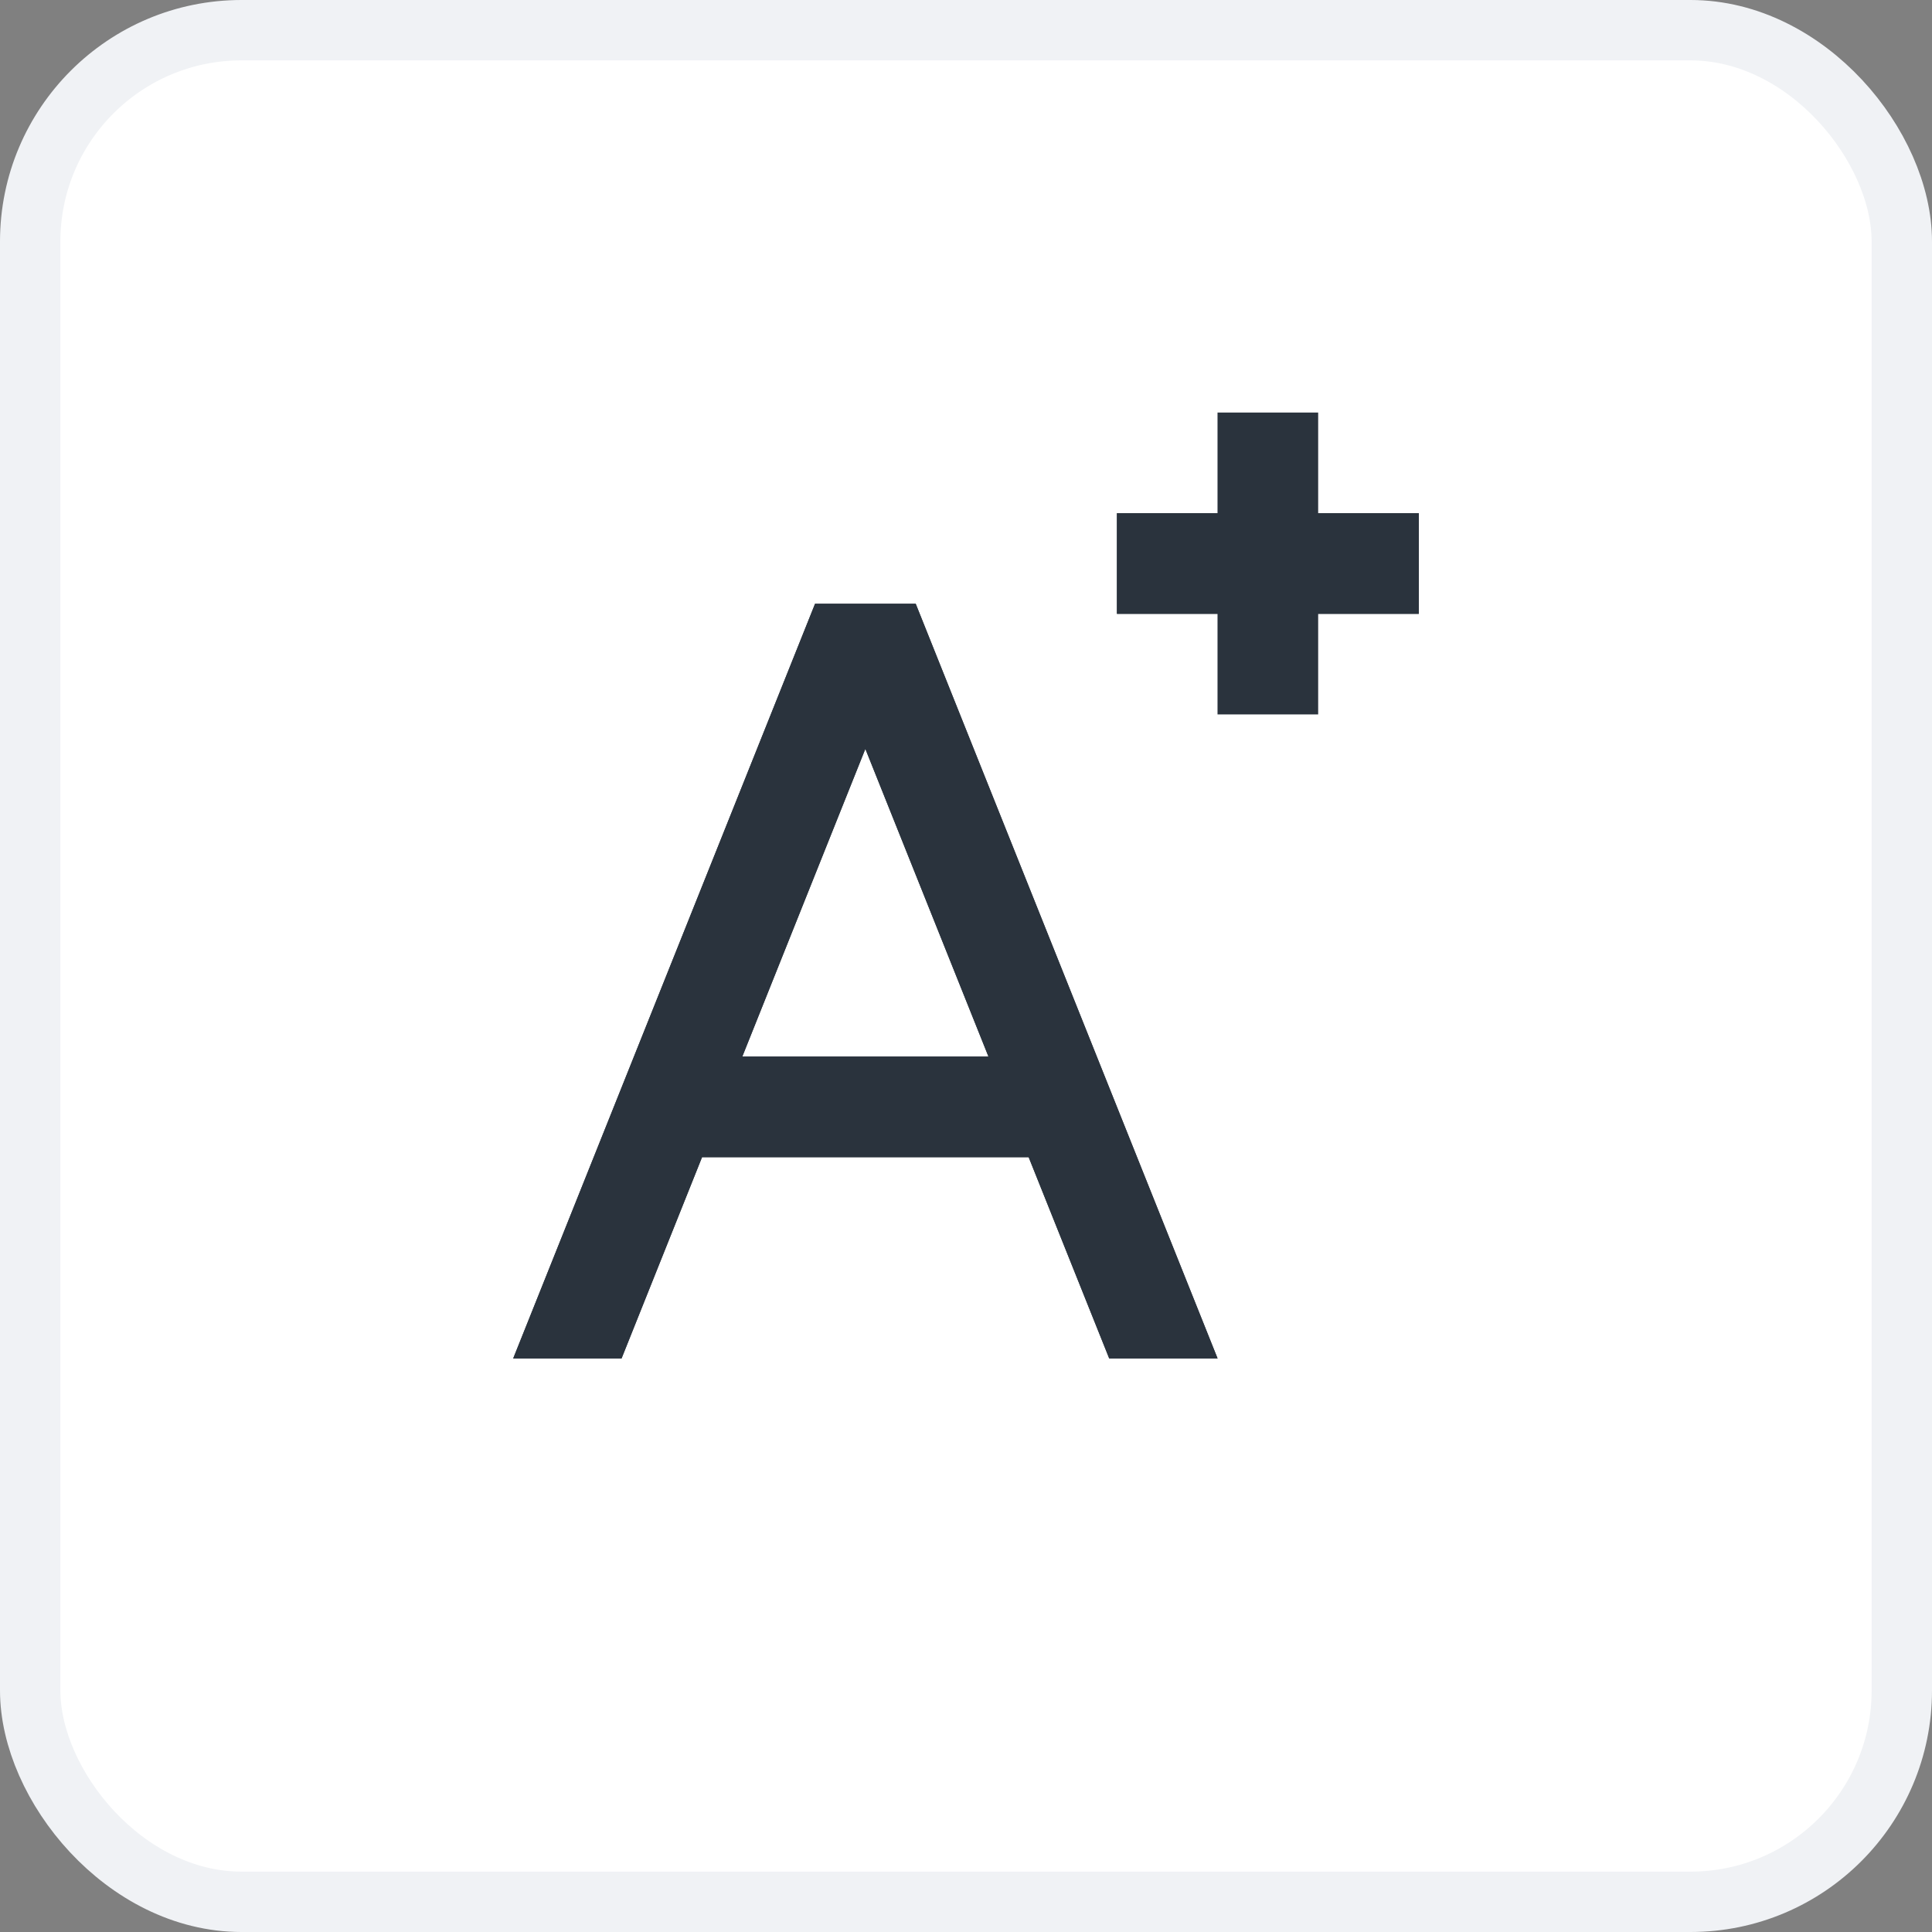
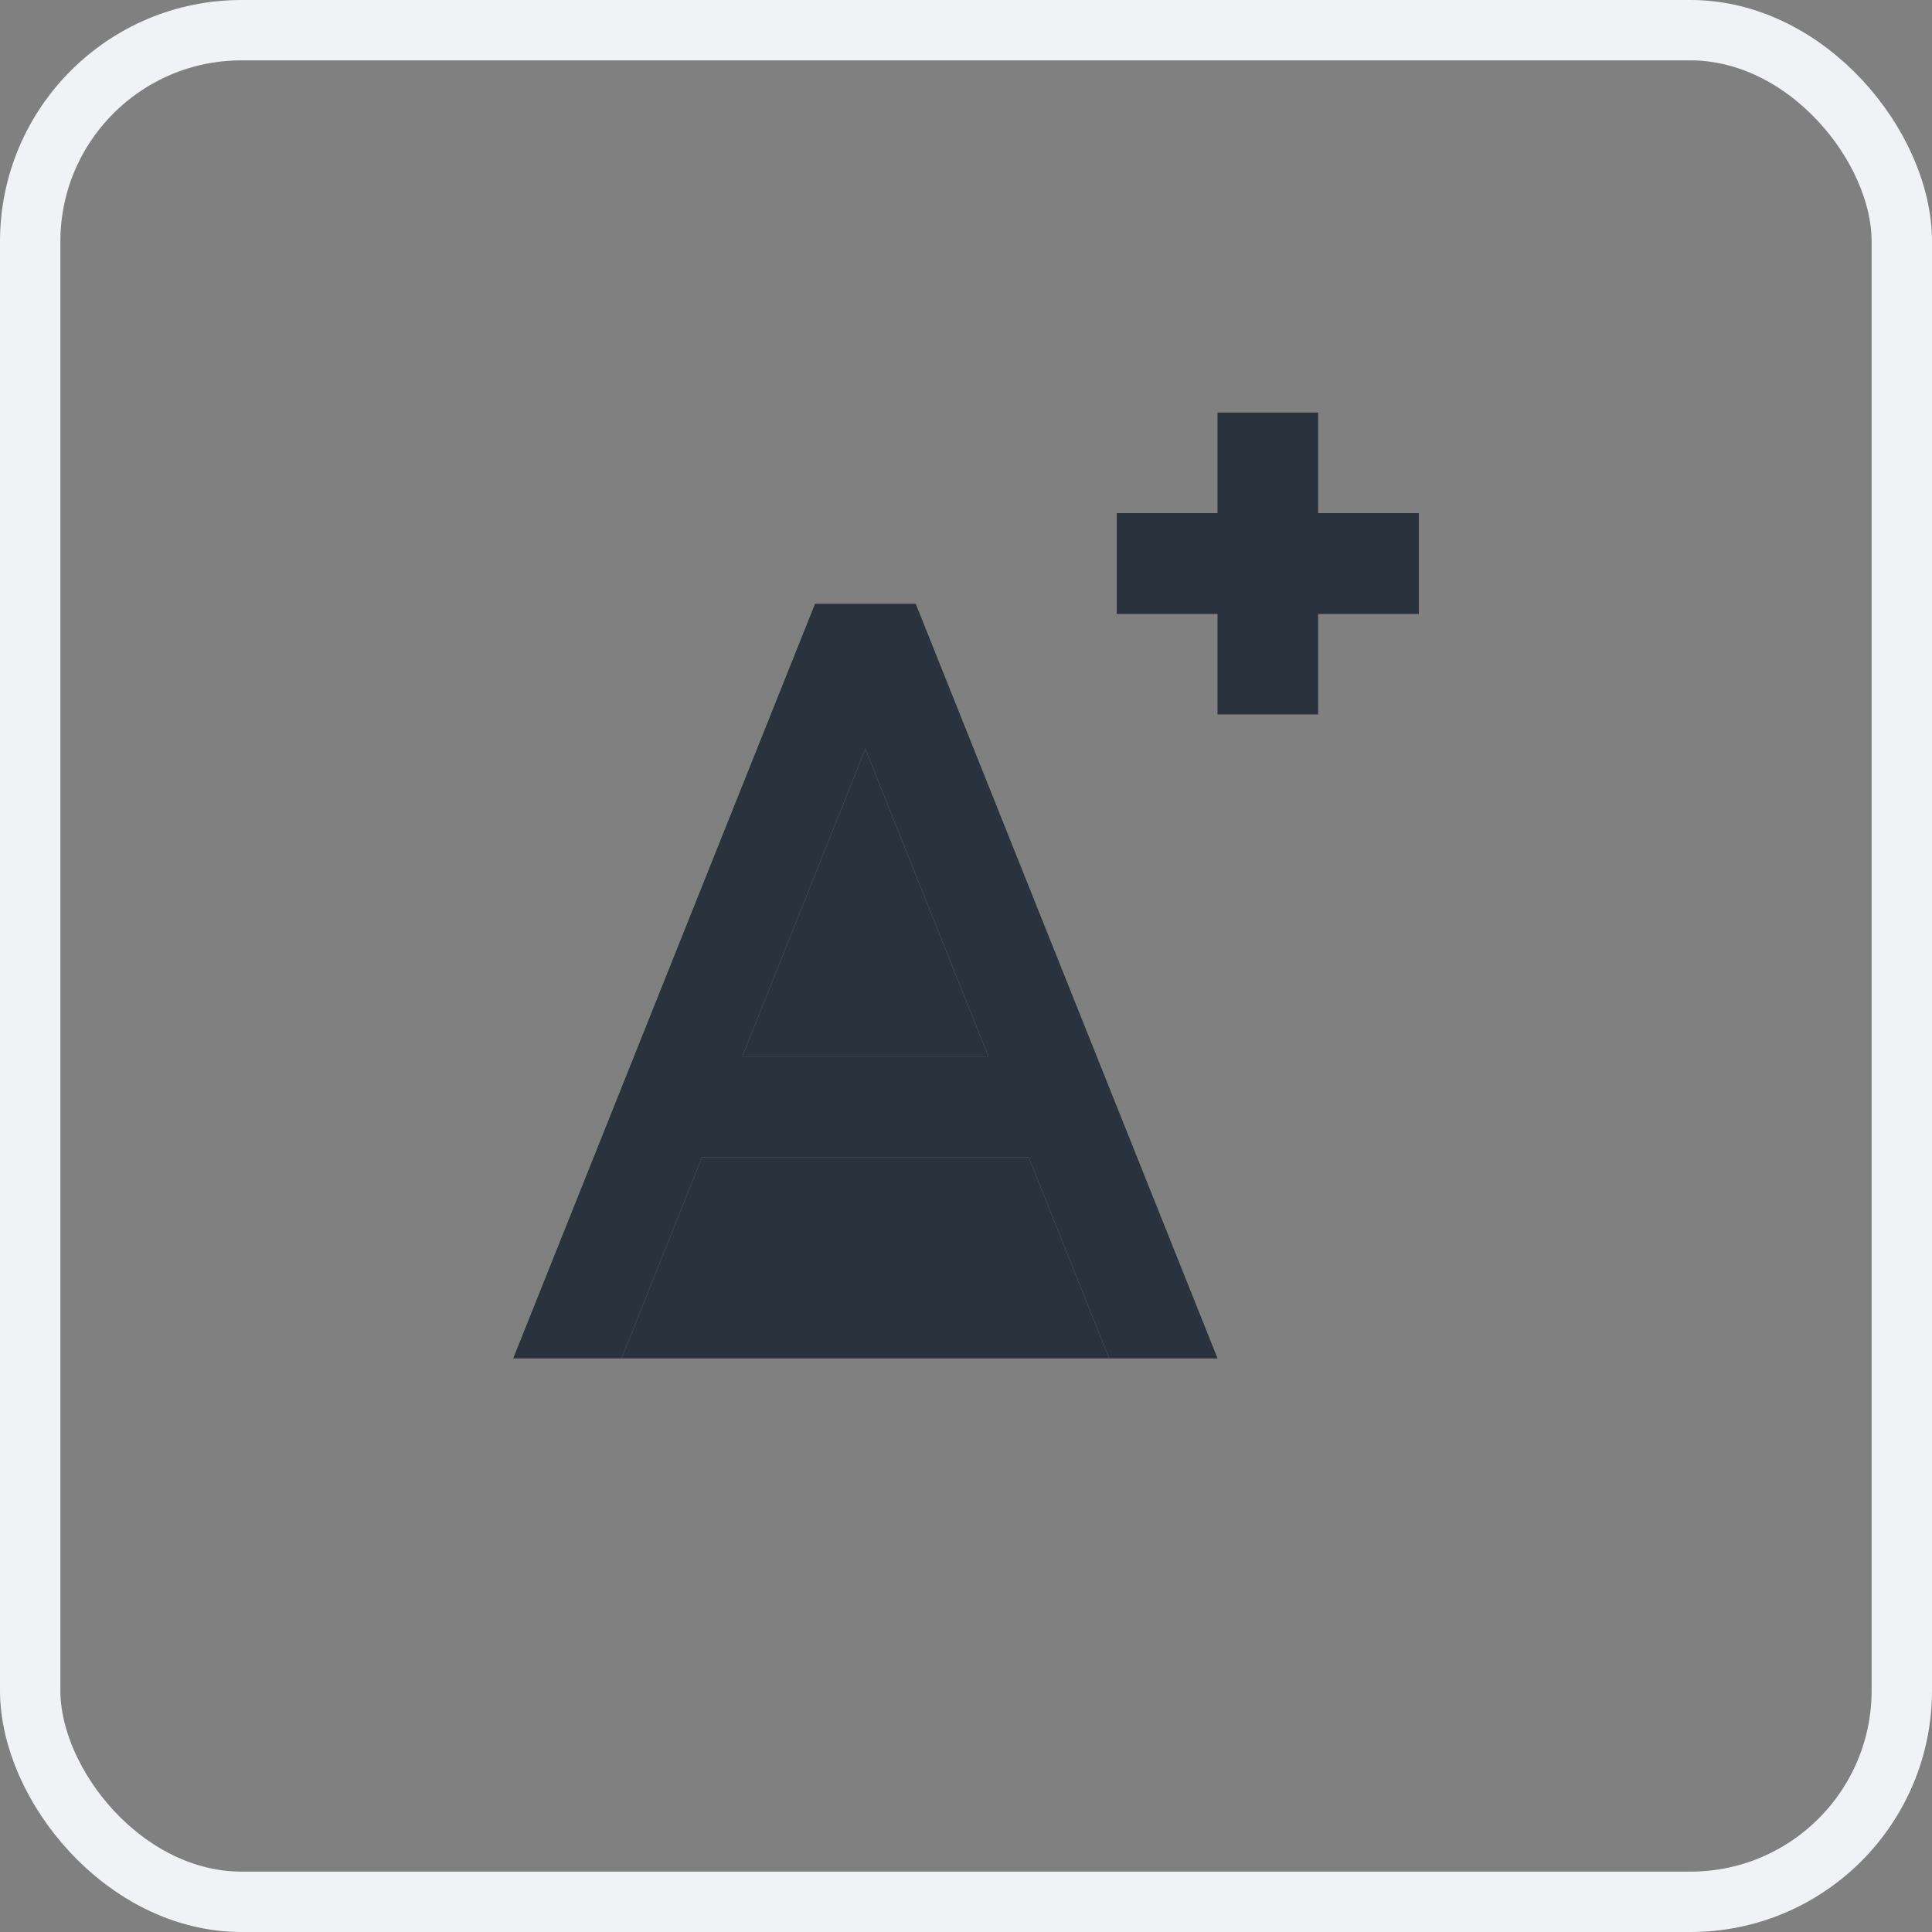
<svg xmlns="http://www.w3.org/2000/svg" width="32" height="32" viewBox="0 0 32 32" fill="none">
  <rect x="0" y="0" width="32" height="32" fill="#808080" stroke="none" />
-   <rect x="0.5" y="0.5" width="31" height="31" rx="3.5" fill="white" />
  <rect x="0.5" y="0.5" width="31" height="31" rx="3.5" stroke="#F0F2F5" />
-   <path d="M17.038 19.167H11.628L10.295 22.5H8.5L13.5 10H15.167L20.167 22.5H18.372L17.038 19.167ZM16.372 17.5L14.333 12.404L12.295 17.5H16.372Z" fill="#2A333D" />
+   <path d="M17.038 19.167H11.628L10.295 22.5H8.5H15.167L20.167 22.5H18.372L17.038 19.167ZM16.372 17.5L14.333 12.404L12.295 17.5H16.372Z" fill="#2A333D" />
  <rect x="18.5" y="8.5" width="5" height="1.667" fill="#2A333D" />
  <path d="M17.038 19.167H11.628L10.295 22.5H8.5L13.5 10H15.167L20.167 22.5H18.372L17.038 19.167ZM16.372 17.5L14.333 12.404L12.295 17.5H16.372Z" fill="#2A333D" />
  <rect x="18.5" y="8.5" width="5" height="1.667" fill="#2A333D" />
  <rect x="20.166" y="11.833" width="5" height="1.667" transform="rotate(-90 20.166 11.833)" fill="#2A333D" />
</svg>